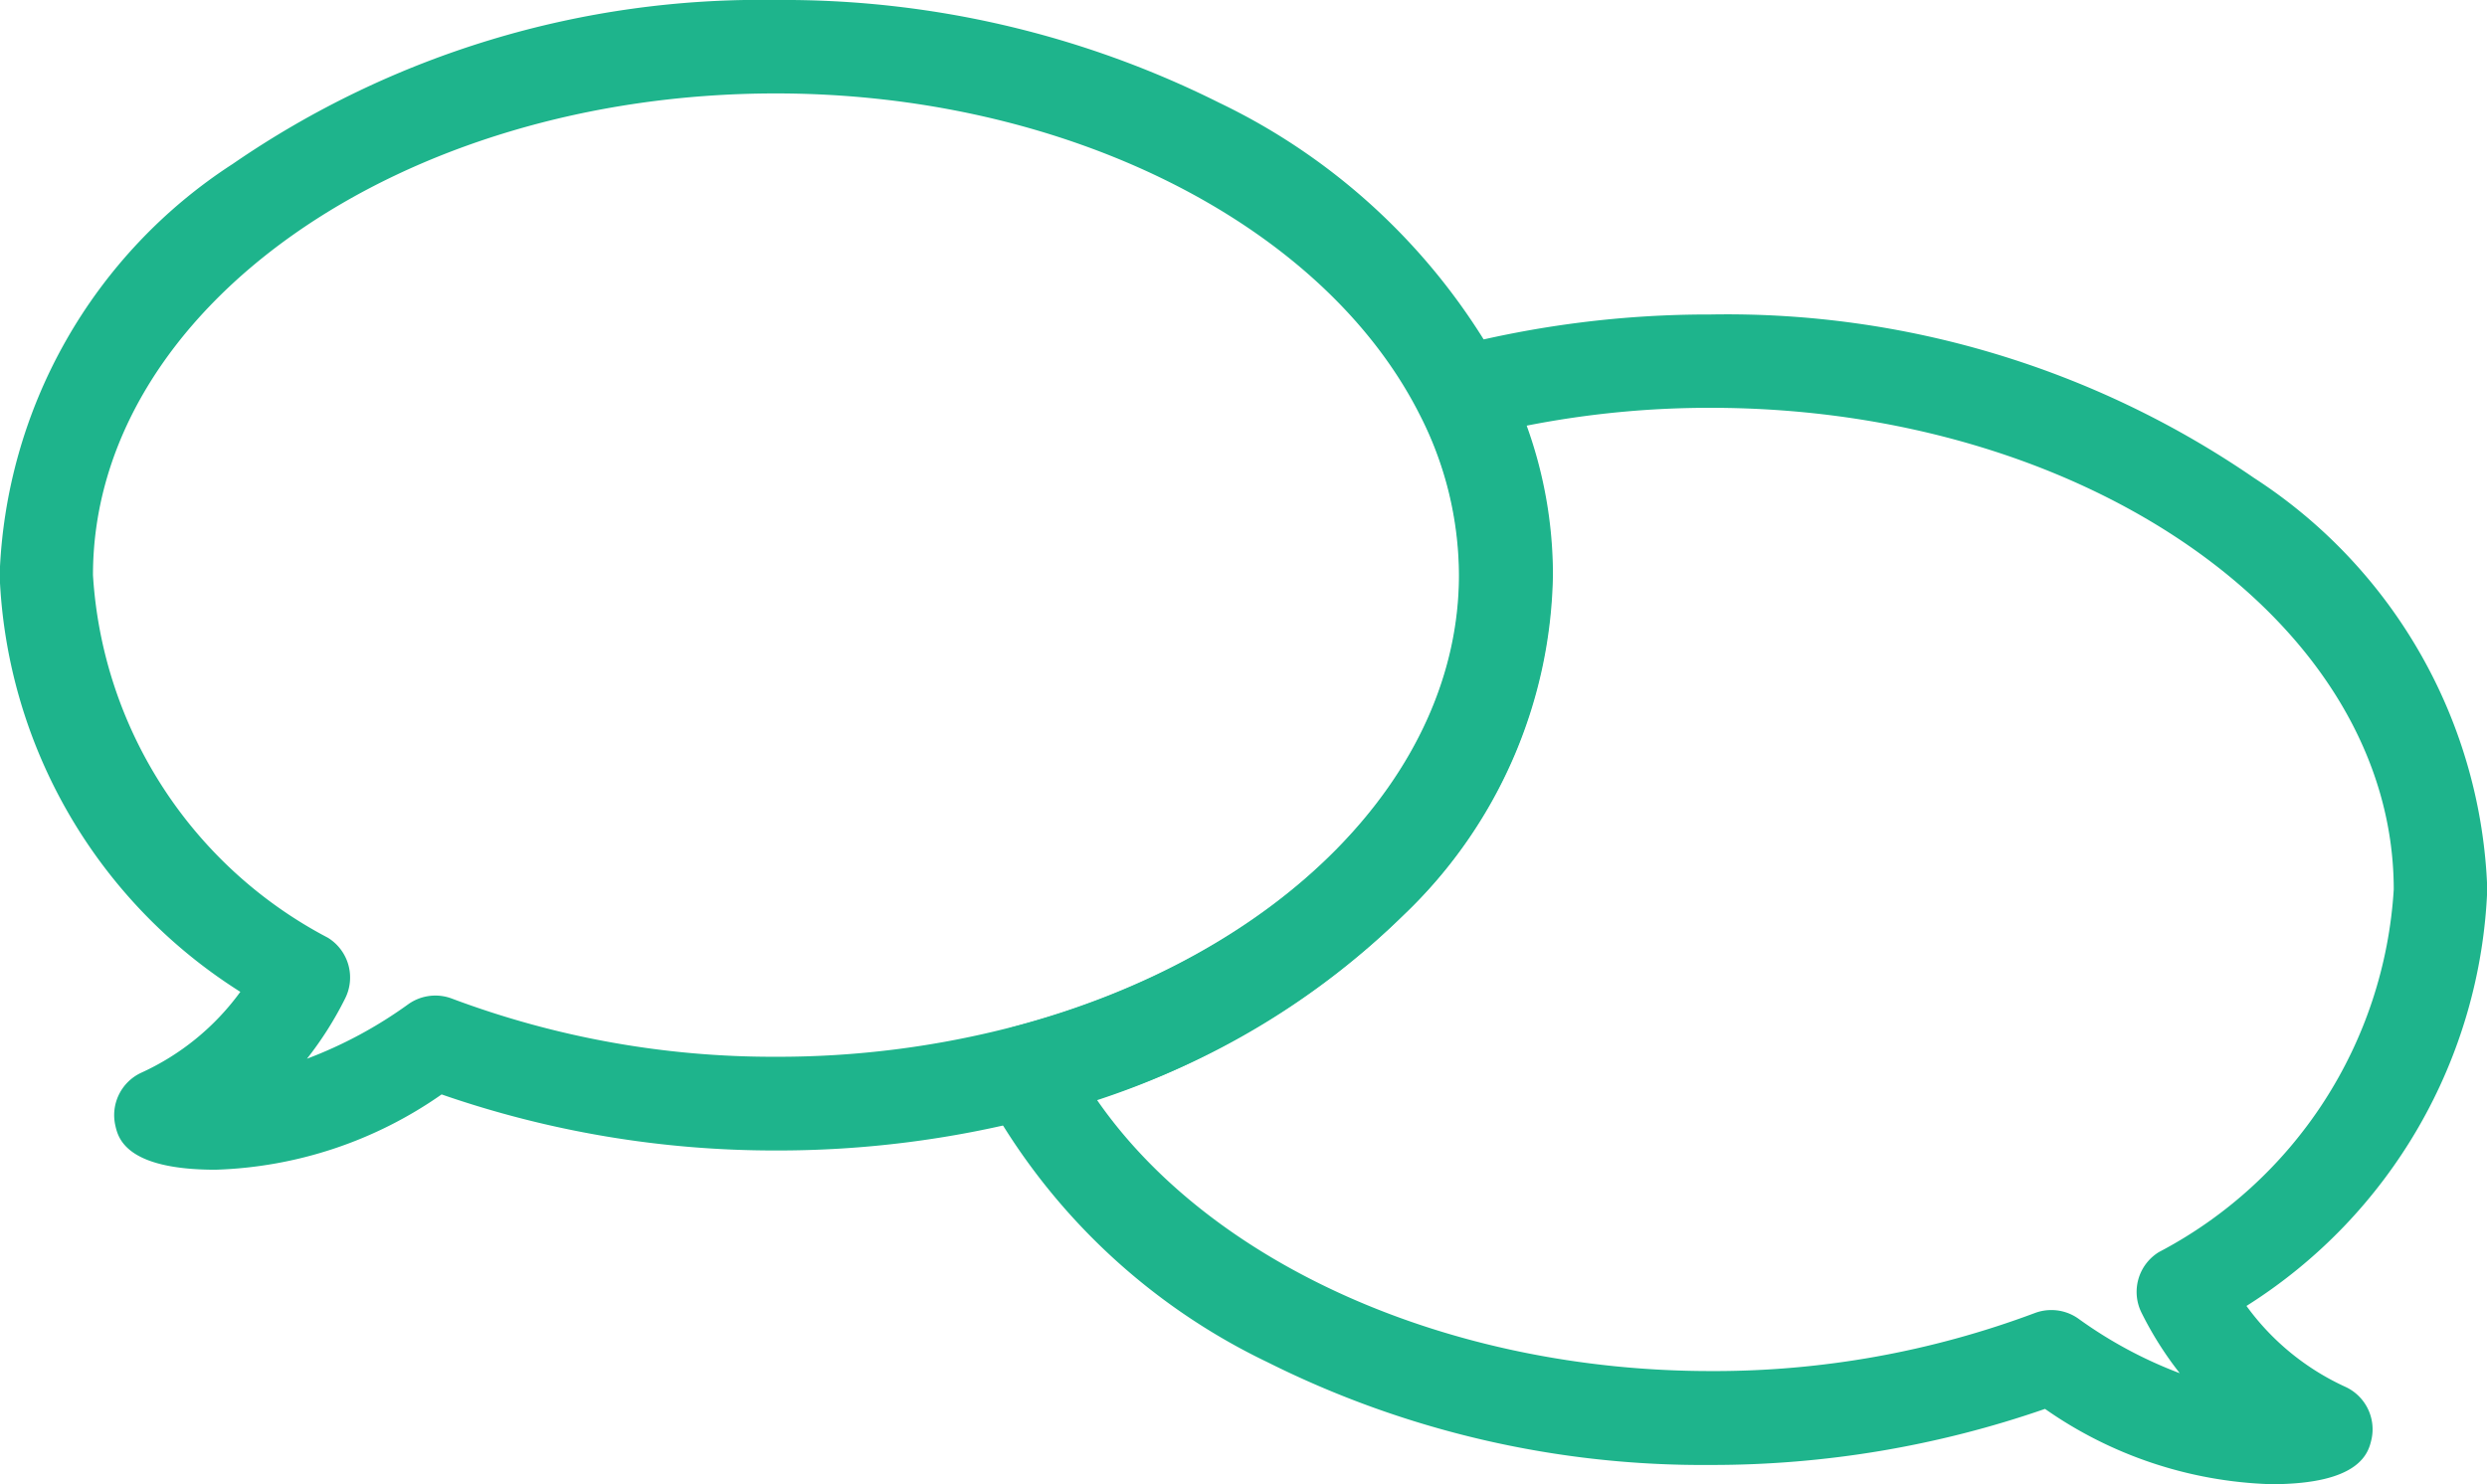
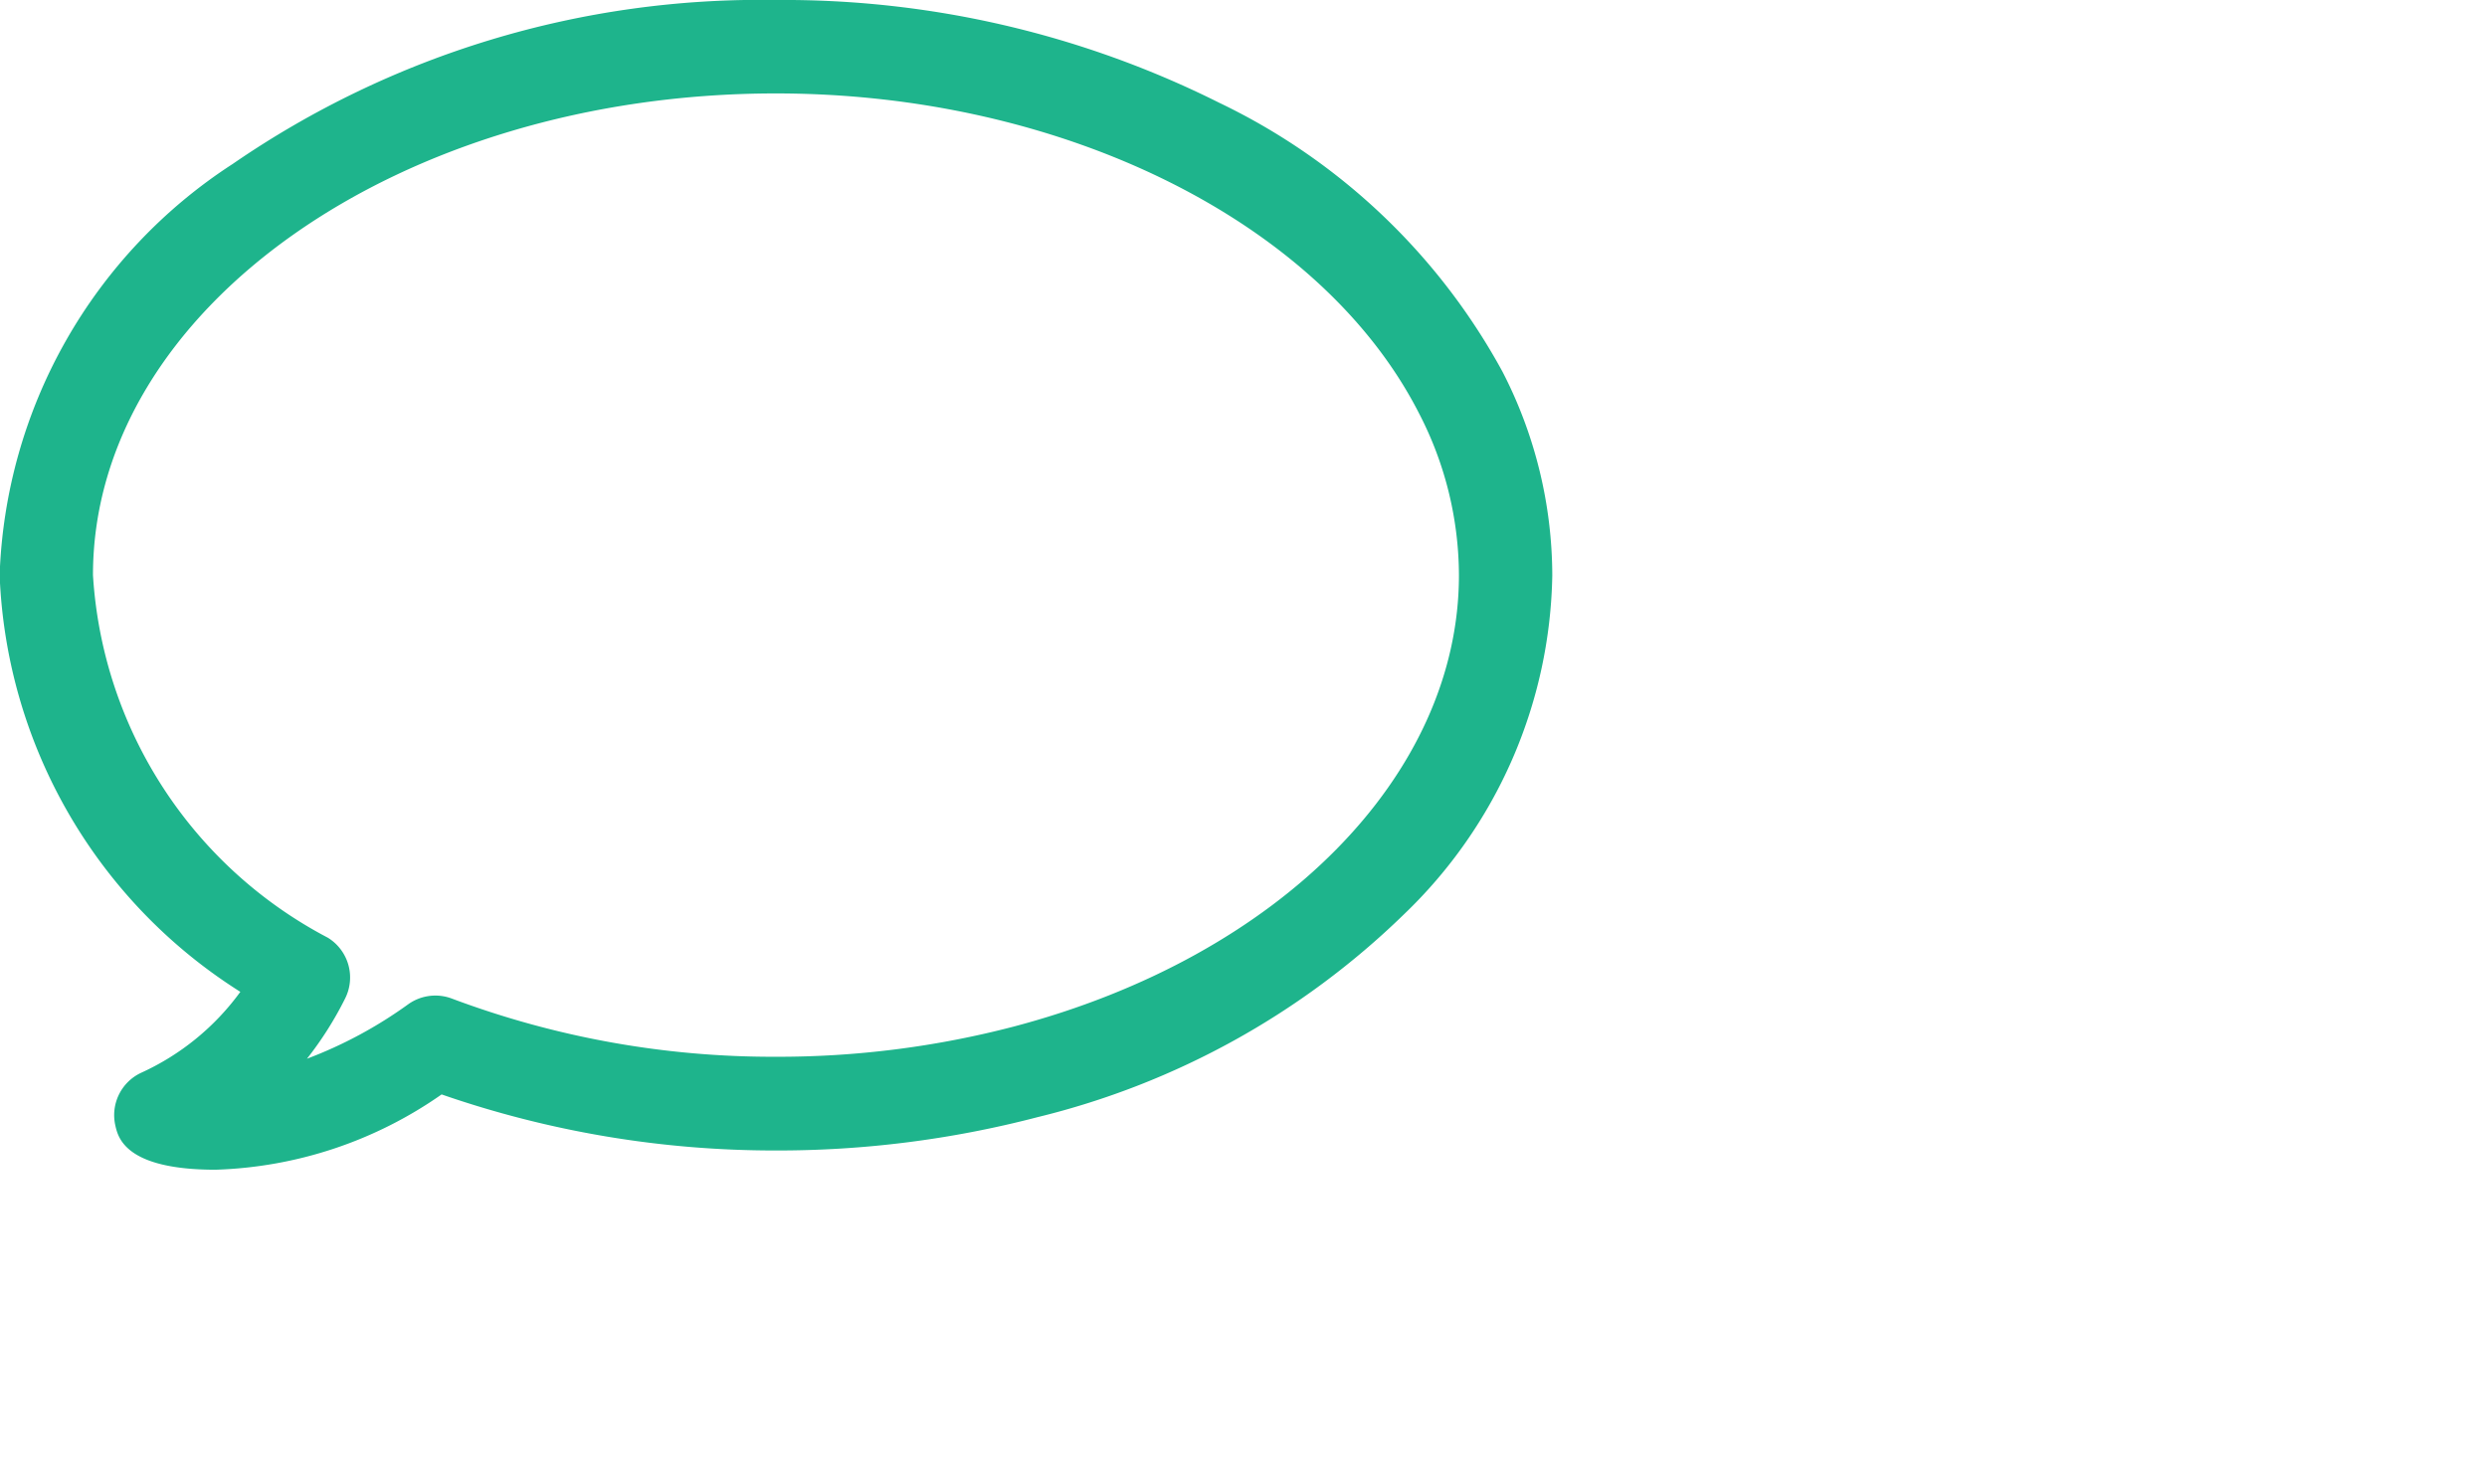
<svg xmlns="http://www.w3.org/2000/svg" width="26.615" height="15.885" viewBox="0 0 26.615 15.885">
  <g transform="translate(0.5 0.5)">
-     <path d="M343.568,131.81h0a4.454,4.454,0,0,1-2.419-.806,10.87,10.87,0,0,1-3.577.6,10.409,10.409,0,0,1-4.744-1.1,6.792,6.792,0,0,1-3.032-2.88.5.5,0,0,1,.319-.71c2.853-.751,4.769-2.693,4.769-4.833a3.783,3.783,0,0,0-.424-1.726.5.5,0,0,1,.319-.71,10.986,10.986,0,0,1,2.794-.355,9.956,9.956,0,0,1,5.815,1.751,5.469,5.469,0,0,1,2.494,4.4,5.527,5.527,0,0,1-2.577,4.461,2.686,2.686,0,0,0,1.061.867.5.5,0,0,1,.277.56C344.612,131.463,344.536,131.81,343.568,131.81Zm-2.351-1.864a.5.5,0,0,1,.289.092,4.66,4.66,0,0,0,1.085.584,3.729,3.729,0,0,1-.409-.647.5.5,0,0,1,.185-.649,4.707,4.707,0,0,0,2.514-3.882c0-2.843-3.279-5.155-7.309-5.155a10.118,10.118,0,0,0-1.97.191,4.7,4.7,0,0,1,.281,1.6,5.142,5.142,0,0,1-1.59,3.63A8.254,8.254,0,0,1,331,127.692c1.216,1.76,3.766,2.907,6.573,2.907a9.784,9.784,0,0,0,3.467-.621A.5.5,0,0,1,341.216,129.946Z" transform="translate(-319.764 -116.424)" fill="#1EB48C" />
    <path d="M299.1,106.781a10.408,10.408,0,0,1,4.744,1.1,6.792,6.792,0,0,1,3.032,2.88,4.774,4.774,0,0,1,.532,2.179,5.142,5.142,0,0,1-1.59,3.63,8.51,8.51,0,0,1-3.925,2.17,10.987,10.987,0,0,1-2.794.355,10.867,10.867,0,0,1-3.577-.6,4.454,4.454,0,0,1-2.419.806c-.967,0-1.044-.345-1.073-.475a.5.5,0,0,1,.275-.562,2.69,2.69,0,0,0,1.063-.867,5.526,5.526,0,0,1-2.576-4.461,5.469,5.469,0,0,1,2.494-4.4A9.957,9.957,0,0,1,299.1,106.781Zm0,11.311a9.987,9.987,0,0,0,2.54-.322c2.853-.751,4.769-2.693,4.769-4.833a3.784,3.784,0,0,0-.424-1.726c-1.042-2.051-3.809-3.43-6.885-3.43-4.03,0-7.309,2.313-7.309,5.155a4.706,4.706,0,0,0,2.514,3.882.5.5,0,0,1,.185.649,3.741,3.741,0,0,1-.409.646,4.662,4.662,0,0,0,1.085-.584.5.5,0,0,1,.468-.059A9.781,9.781,0,0,0,299.1,118.092Z" transform="translate(-291.296 -107.281)" fill="#1EB48C" />
  </g>
</svg>